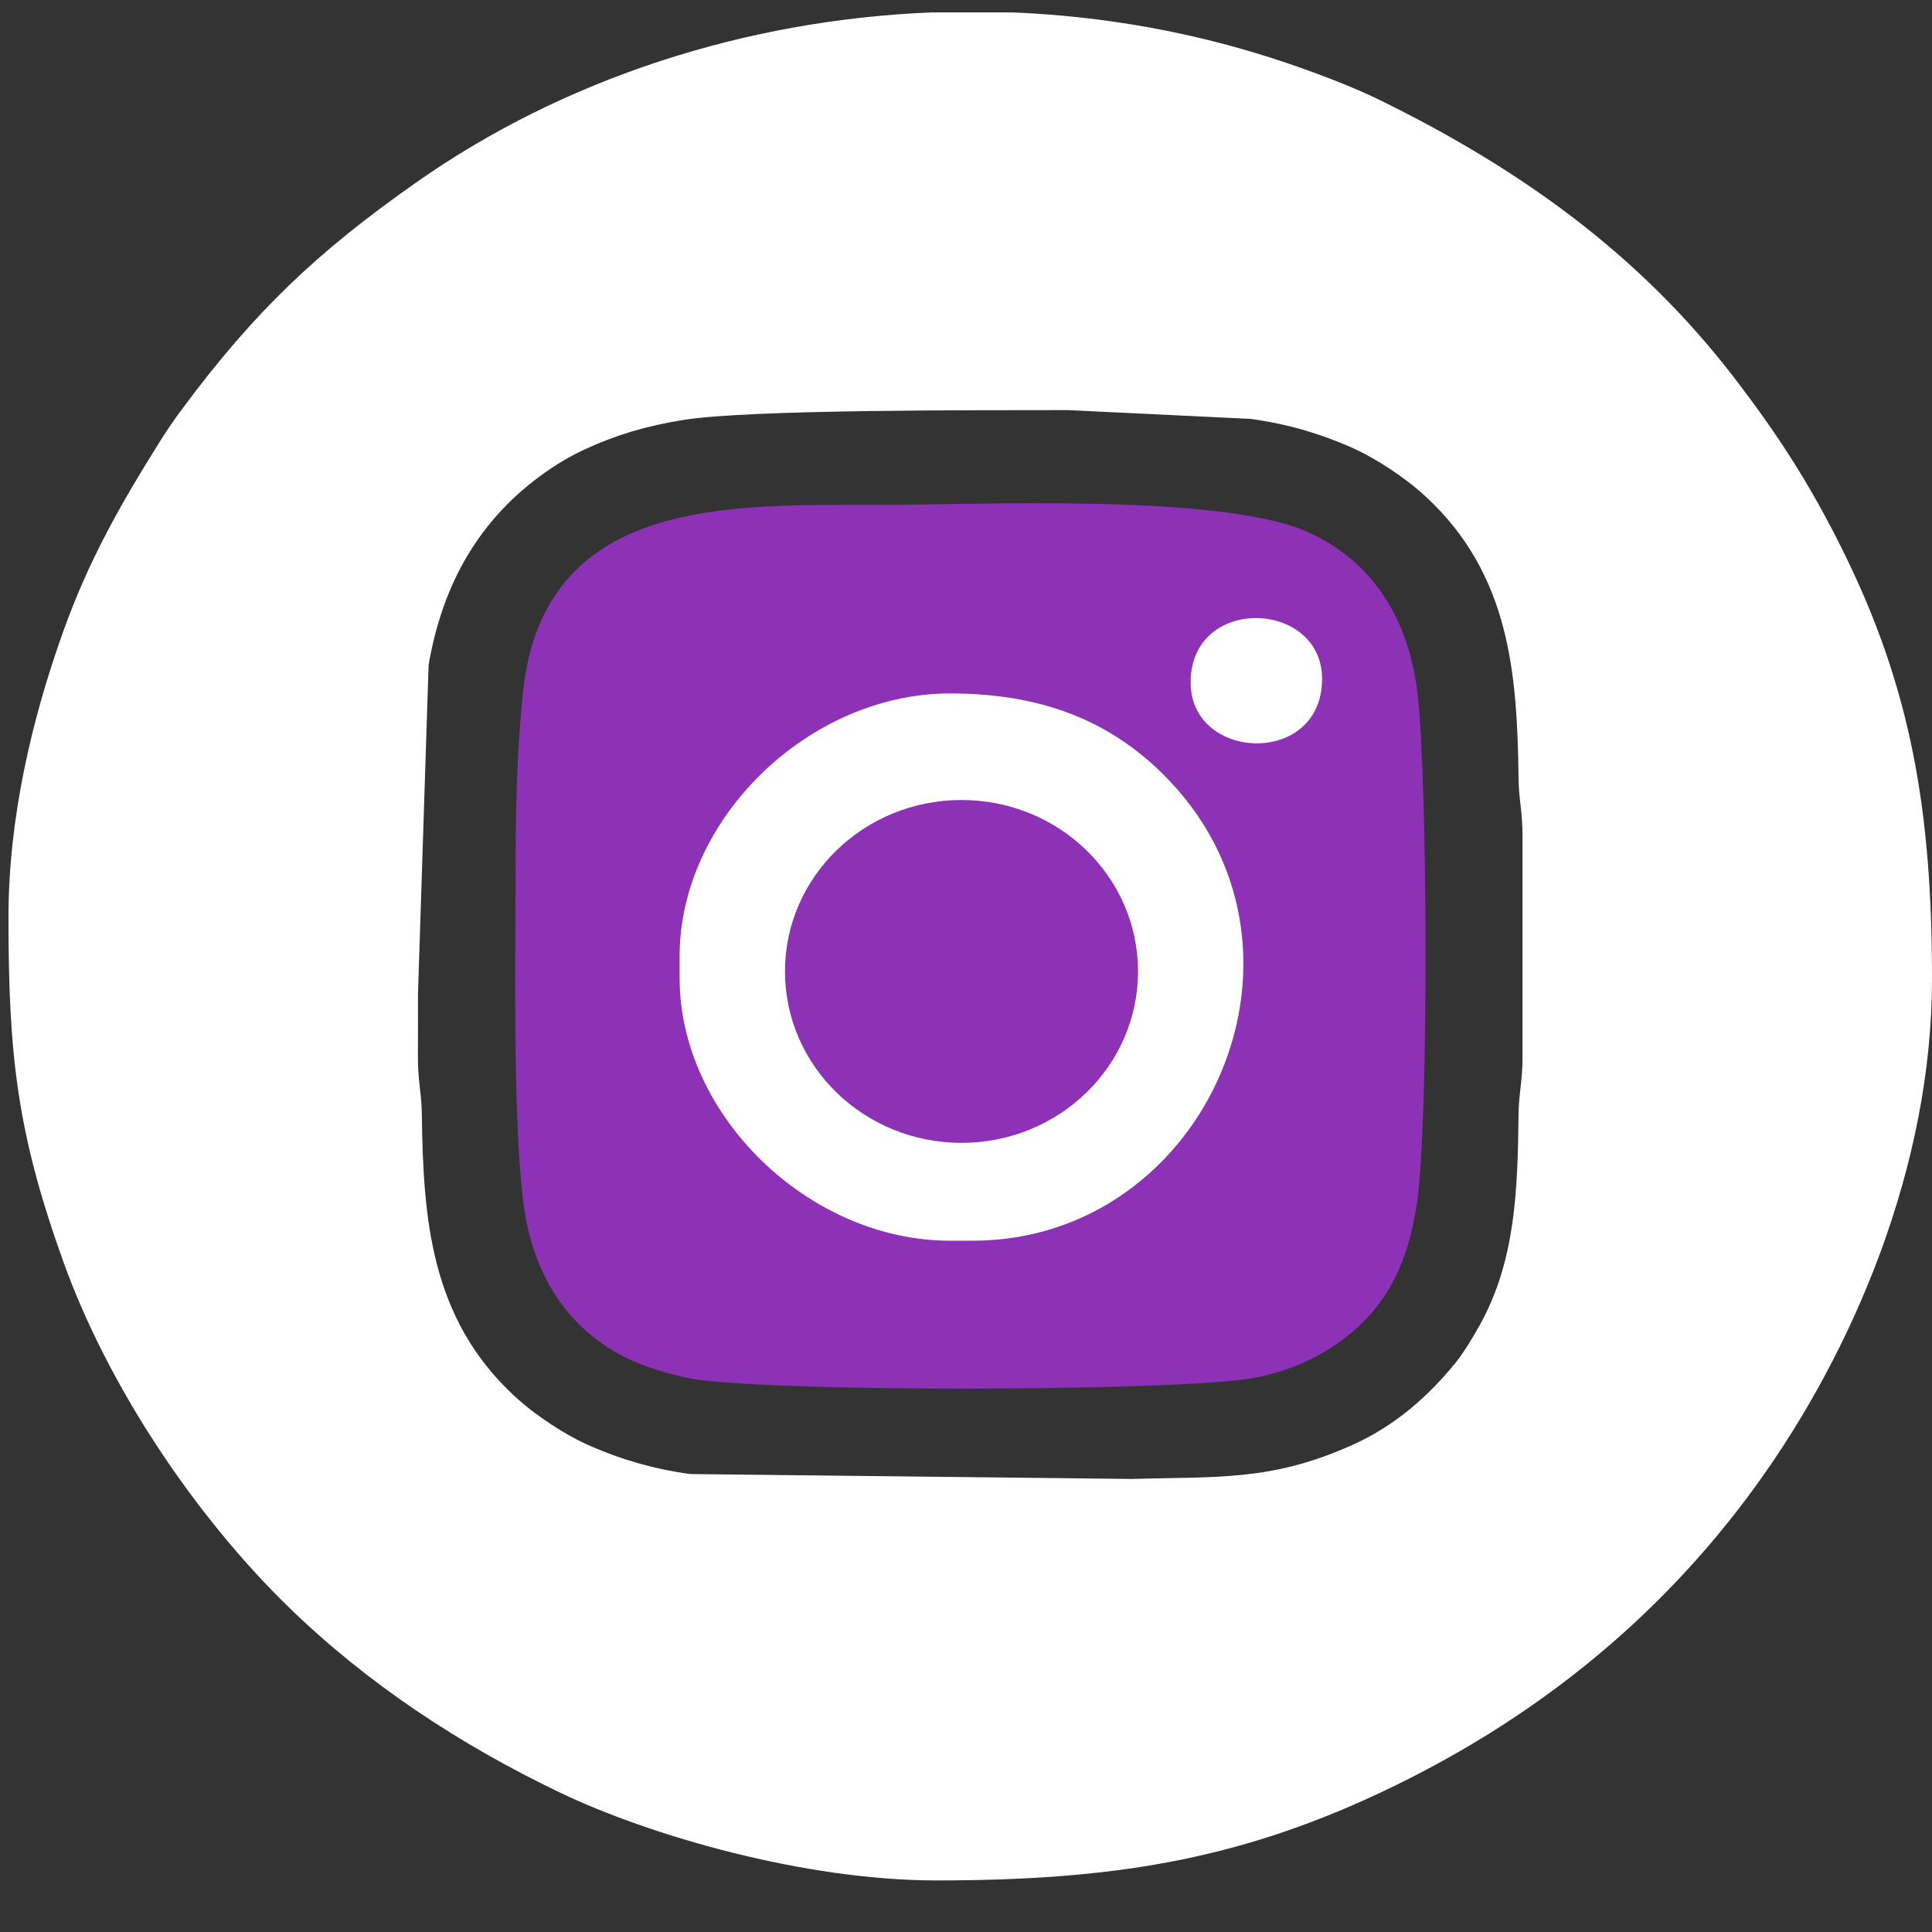
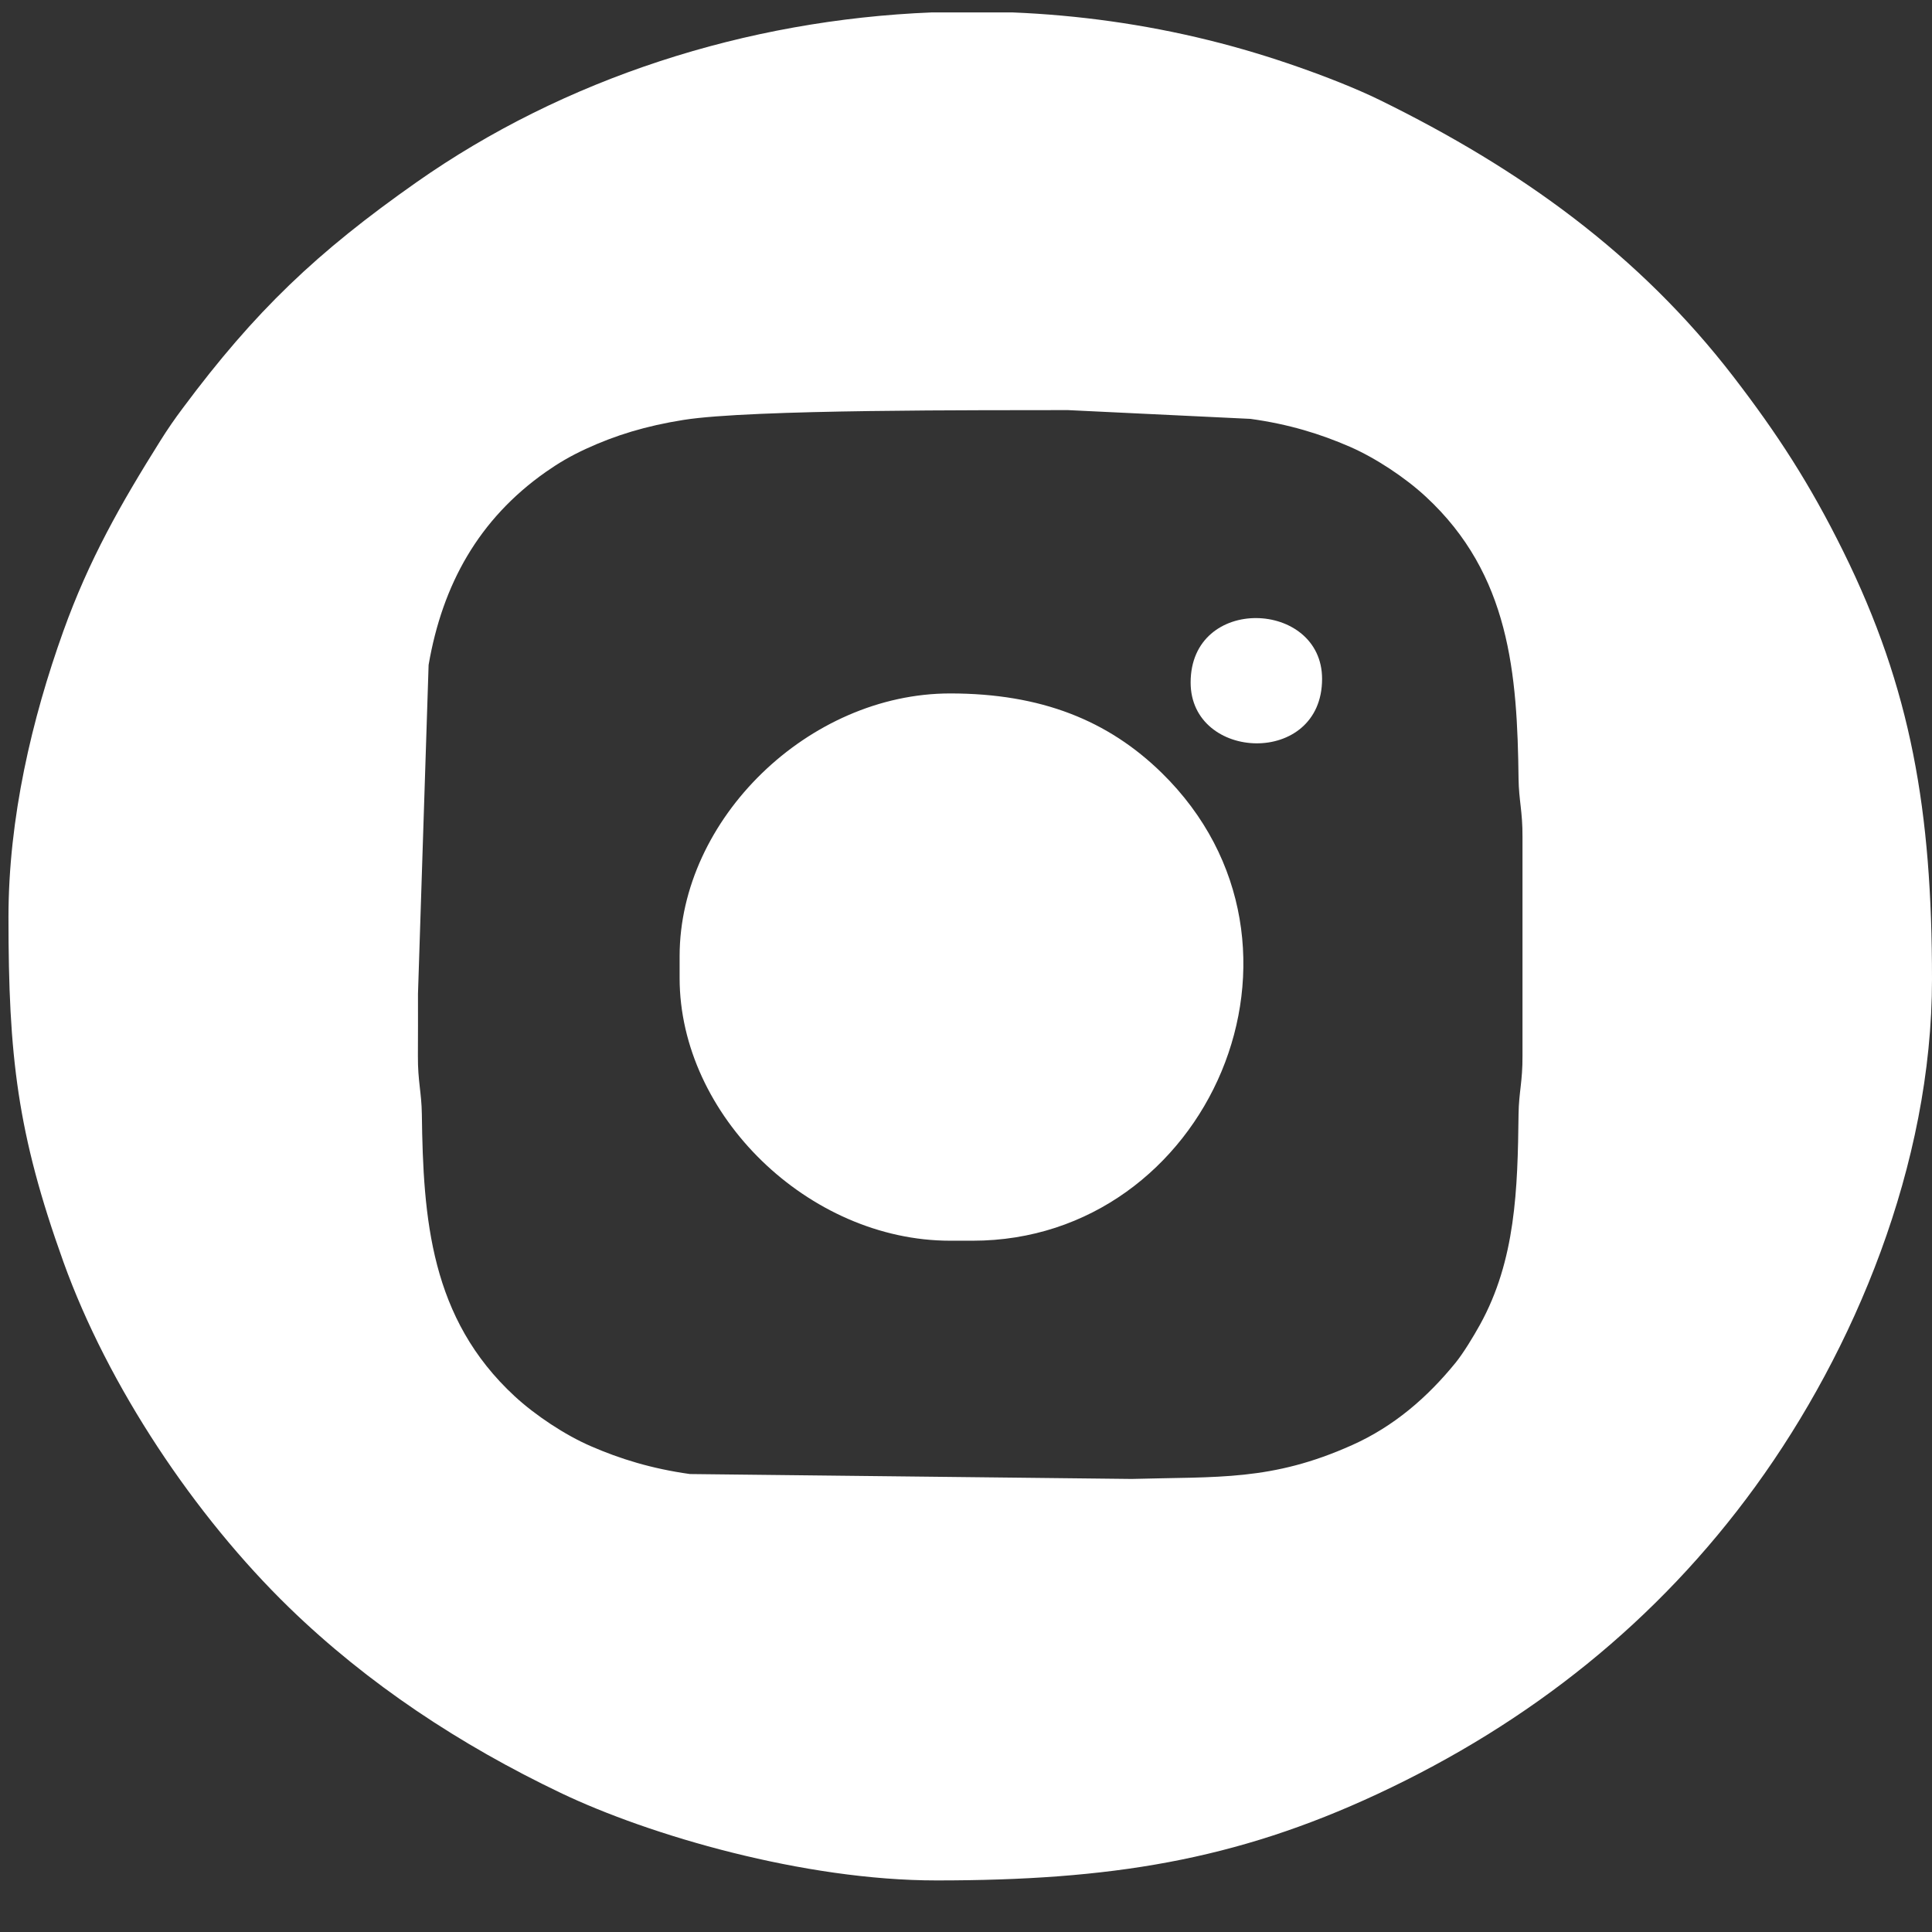
<svg xmlns="http://www.w3.org/2000/svg" width="26" height="26" viewBox="0 0 26 26" fill="none">
  <rect x="0" y="0" width="26" height="26" fill="#333333" stroke="none" />
  <path fill-rule="evenodd" clip-rule="evenodd" d="M5.625 13.375L5.768 8.948C5.955 7.862 6.445 6.985 7.343 6.353C7.513 6.234 7.669 6.141 7.882 6.042C8.283 5.857 8.691 5.732 9.199 5.651C10.112 5.506 13.242 5.522 14.371 5.519L16.828 5.637C17.345 5.708 17.769 5.84 18.163 6.011C18.509 6.161 18.911 6.427 19.188 6.684C20.32 7.731 20.419 9.069 20.436 10.48C20.44 10.773 20.491 10.919 20.489 11.263V14.21C20.491 14.554 20.44 14.7 20.436 14.993C20.424 16.006 20.397 16.959 19.917 17.827C19.828 17.988 19.694 18.209 19.587 18.341C19.208 18.806 18.76 19.195 18.197 19.447C17.111 19.934 16.392 19.87 15.229 19.903L9.285 19.837C8.769 19.765 8.344 19.633 7.951 19.462C7.604 19.312 7.203 19.046 6.925 18.789C5.793 17.742 5.695 16.404 5.677 14.993C5.673 14.7 5.622 14.554 5.624 14.21C5.626 13.932 5.625 13.653 5.625 13.375ZM12.542 0.167H13.623C14.51 0.203 15.396 0.326 16.263 0.54C16.689 0.645 17.091 0.768 17.462 0.898C17.821 1.023 18.248 1.189 18.568 1.346C20.463 2.275 22.061 3.424 23.328 5.07C23.921 5.841 24.357 6.513 24.804 7.417C25.722 9.274 26 10.917 26 13.178C26 15.678 24.951 18.176 23.624 20.003C22.311 21.811 20.597 23.183 18.535 24.144C16.618 25.038 14.936 25.306 12.602 25.306C10.821 25.306 8.743 24.701 7.545 24.128C6.195 23.483 4.951 22.663 3.893 21.636C2.622 20.402 1.454 18.655 0.852 16.978C0.232 15.25 0.114 14.213 0.114 12.344C0.114 11.009 0.429 9.675 0.852 8.495C1.197 7.533 1.624 6.783 2.157 5.933C2.258 5.772 2.347 5.643 2.461 5.491C3.434 4.184 4.265 3.394 5.603 2.454C7.594 1.055 10.041 0.267 12.542 0.167Z" fill="white" />
-   <path fill-rule="evenodd" clip-rule="evenodd" d="M6.939 11.607C6.939 12.889 6.899 14.94 7.036 16.129C7.15 17.13 7.628 17.902 8.488 18.302C8.727 18.413 9.146 18.538 9.424 18.572C10.72 18.731 15.317 18.719 16.643 18.576C17.351 18.5 17.923 18.202 18.329 17.807C18.747 17.399 18.972 16.869 19.071 16.171C19.23 15.053 19.211 10.509 19.078 9.344C18.963 8.343 18.486 7.571 17.625 7.171C16.472 6.635 13.184 6.795 11.793 6.795C9.796 6.795 7.324 6.697 7.04 9.299C6.962 10.011 6.939 10.825 6.939 11.607Z" fill="#8D32B7" />
  <path fill-rule="evenodd" clip-rule="evenodd" d="M10.579 12.54C10.579 13.338 10.69 13.852 11.299 14.443C12.268 15.384 13.838 15.39 14.815 14.443C16.442 12.866 15.091 10.331 13.259 10.331C12.438 10.331 11.907 10.438 11.299 11.029C10.972 11.347 10.579 11.931 10.579 12.54Z" fill="#8D32B7" />
  <path fill-rule="evenodd" clip-rule="evenodd" d="M9.146 13.162V12.868C9.146 11.02 10.884 9.332 12.787 9.332C14.012 9.332 14.912 9.696 15.632 10.399C18.005 12.72 16.258 16.697 13.09 16.697H12.787C10.884 16.697 9.146 15.009 9.146 13.162ZM16.023 9.185C16.023 8.001 17.792 8.073 17.792 9.136C17.792 10.321 16.023 10.248 16.023 9.185Z" fill="white" />
-   <path d="M12.94 15.38C14.252 15.38 15.315 14.347 15.315 13.073C15.315 11.799 14.252 10.766 12.94 10.766C11.627 10.766 10.564 11.799 10.564 13.073C10.564 14.347 11.627 15.38 12.94 15.38Z" fill="#8D32B7" />
</svg>